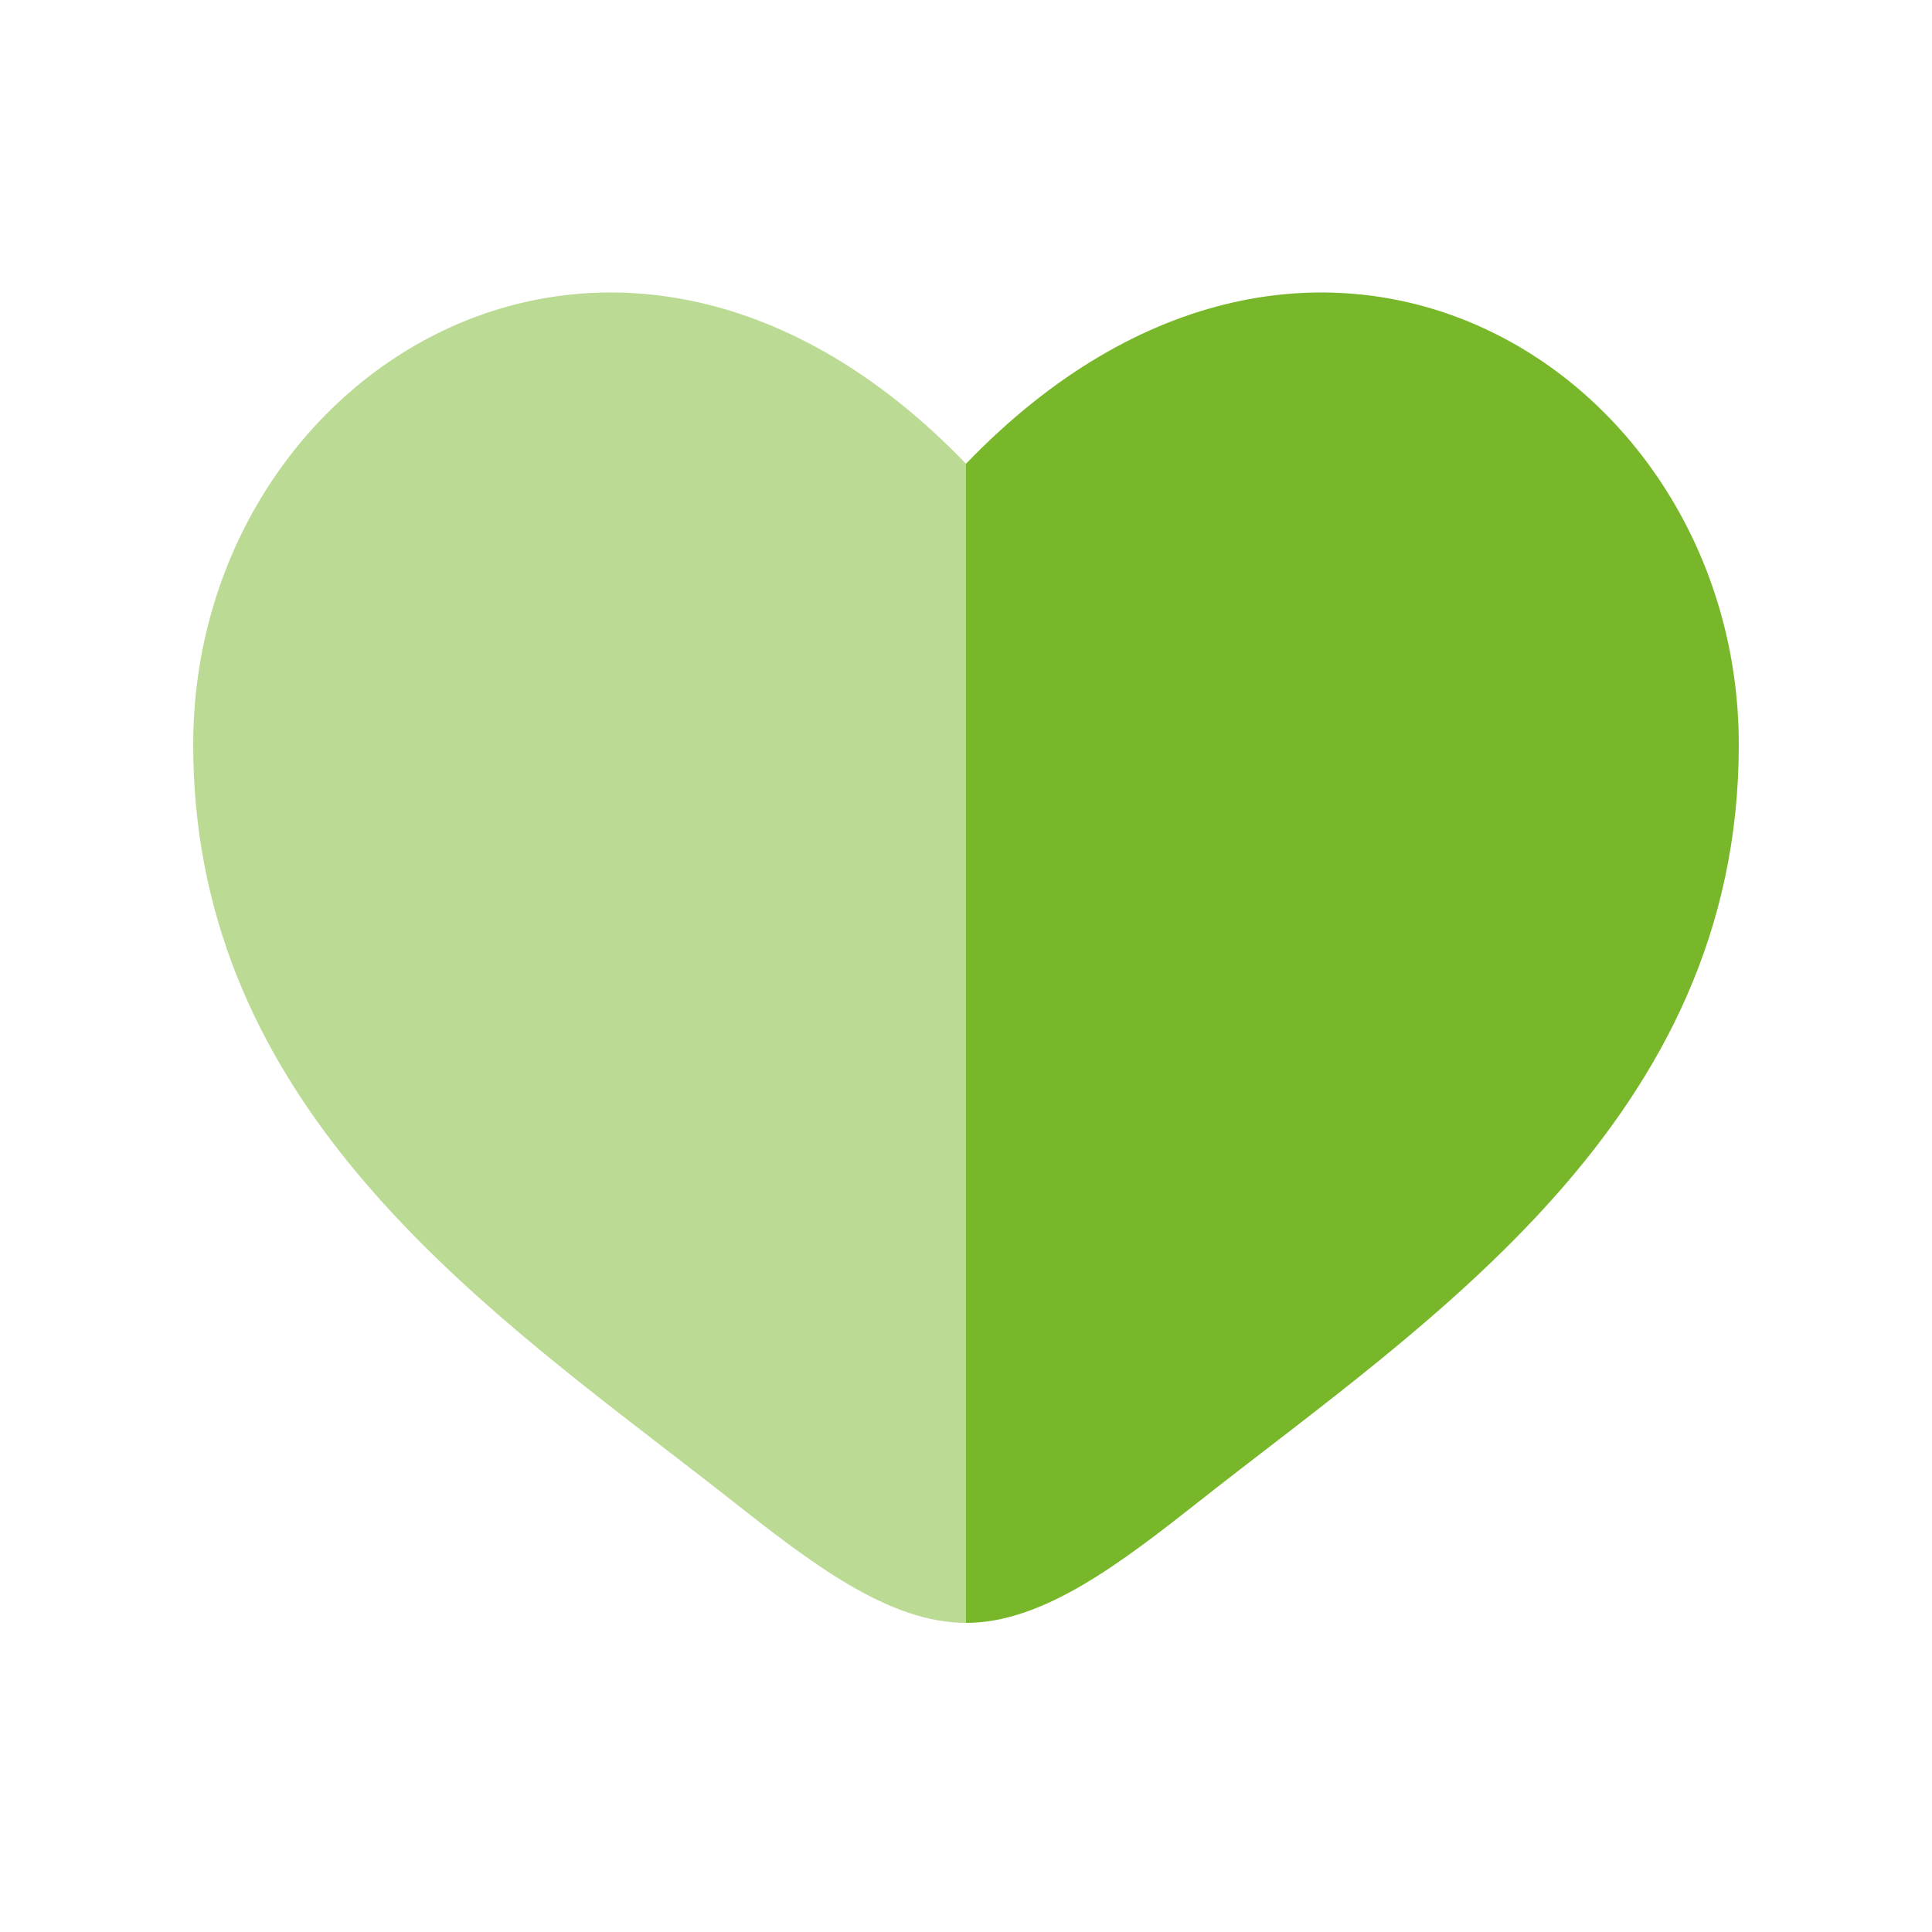
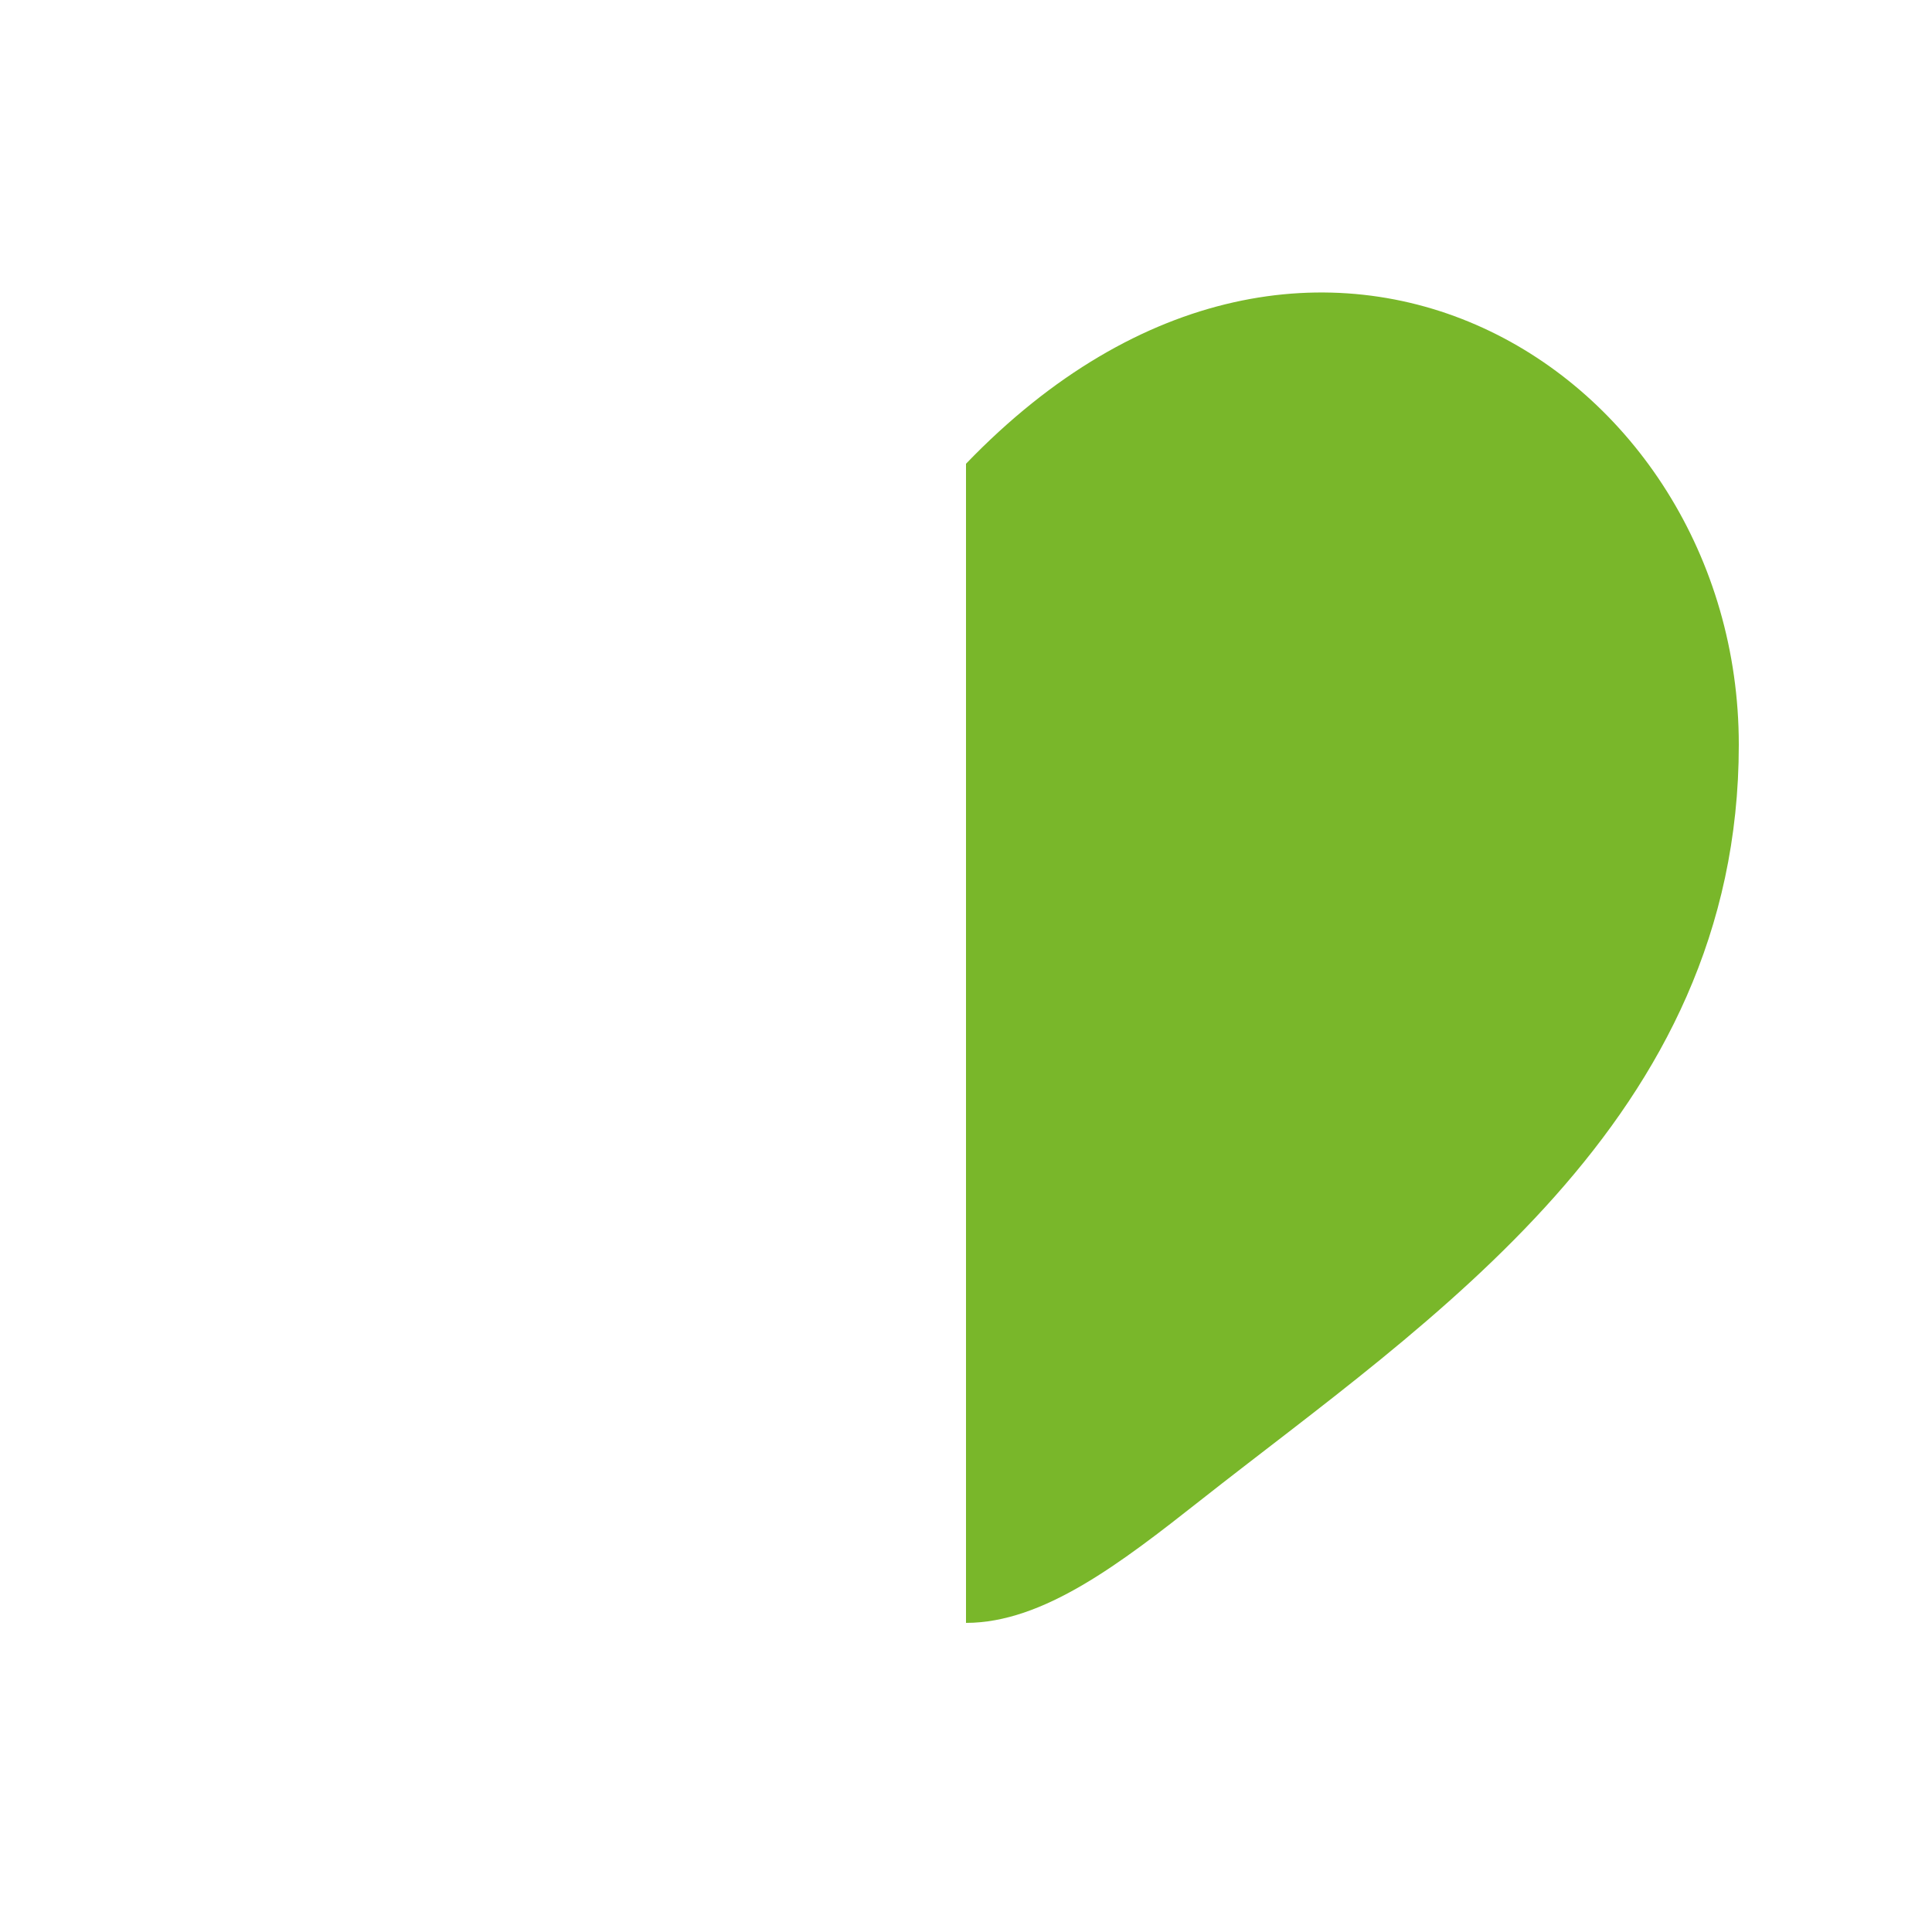
<svg xmlns="http://www.w3.org/2000/svg" width="25" height="25" viewBox="0 0 25 25" fill="none">
-   <path opacity="0.5" fill-rule="evenodd" clip-rule="evenodd" d="M8.606 18.747C5.798 16.583 2.5 14.042 2.5 9.637C2.5 4.774 8 1.325 12.5 6.001V21C11.5 21 10.5 20.229 9.462 19.411C9.185 19.192 8.898 18.972 8.606 18.747Z" fill="#79B72A" />
  <path d="M15.538 19.411C18.481 17.091 22.5 14.5 22.5 9.637C22.5 4.774 17 1.325 12.5 6.001V21C13.5 21 14.5 20.229 15.538 19.411Z" fill="#79B72A" />
</svg>